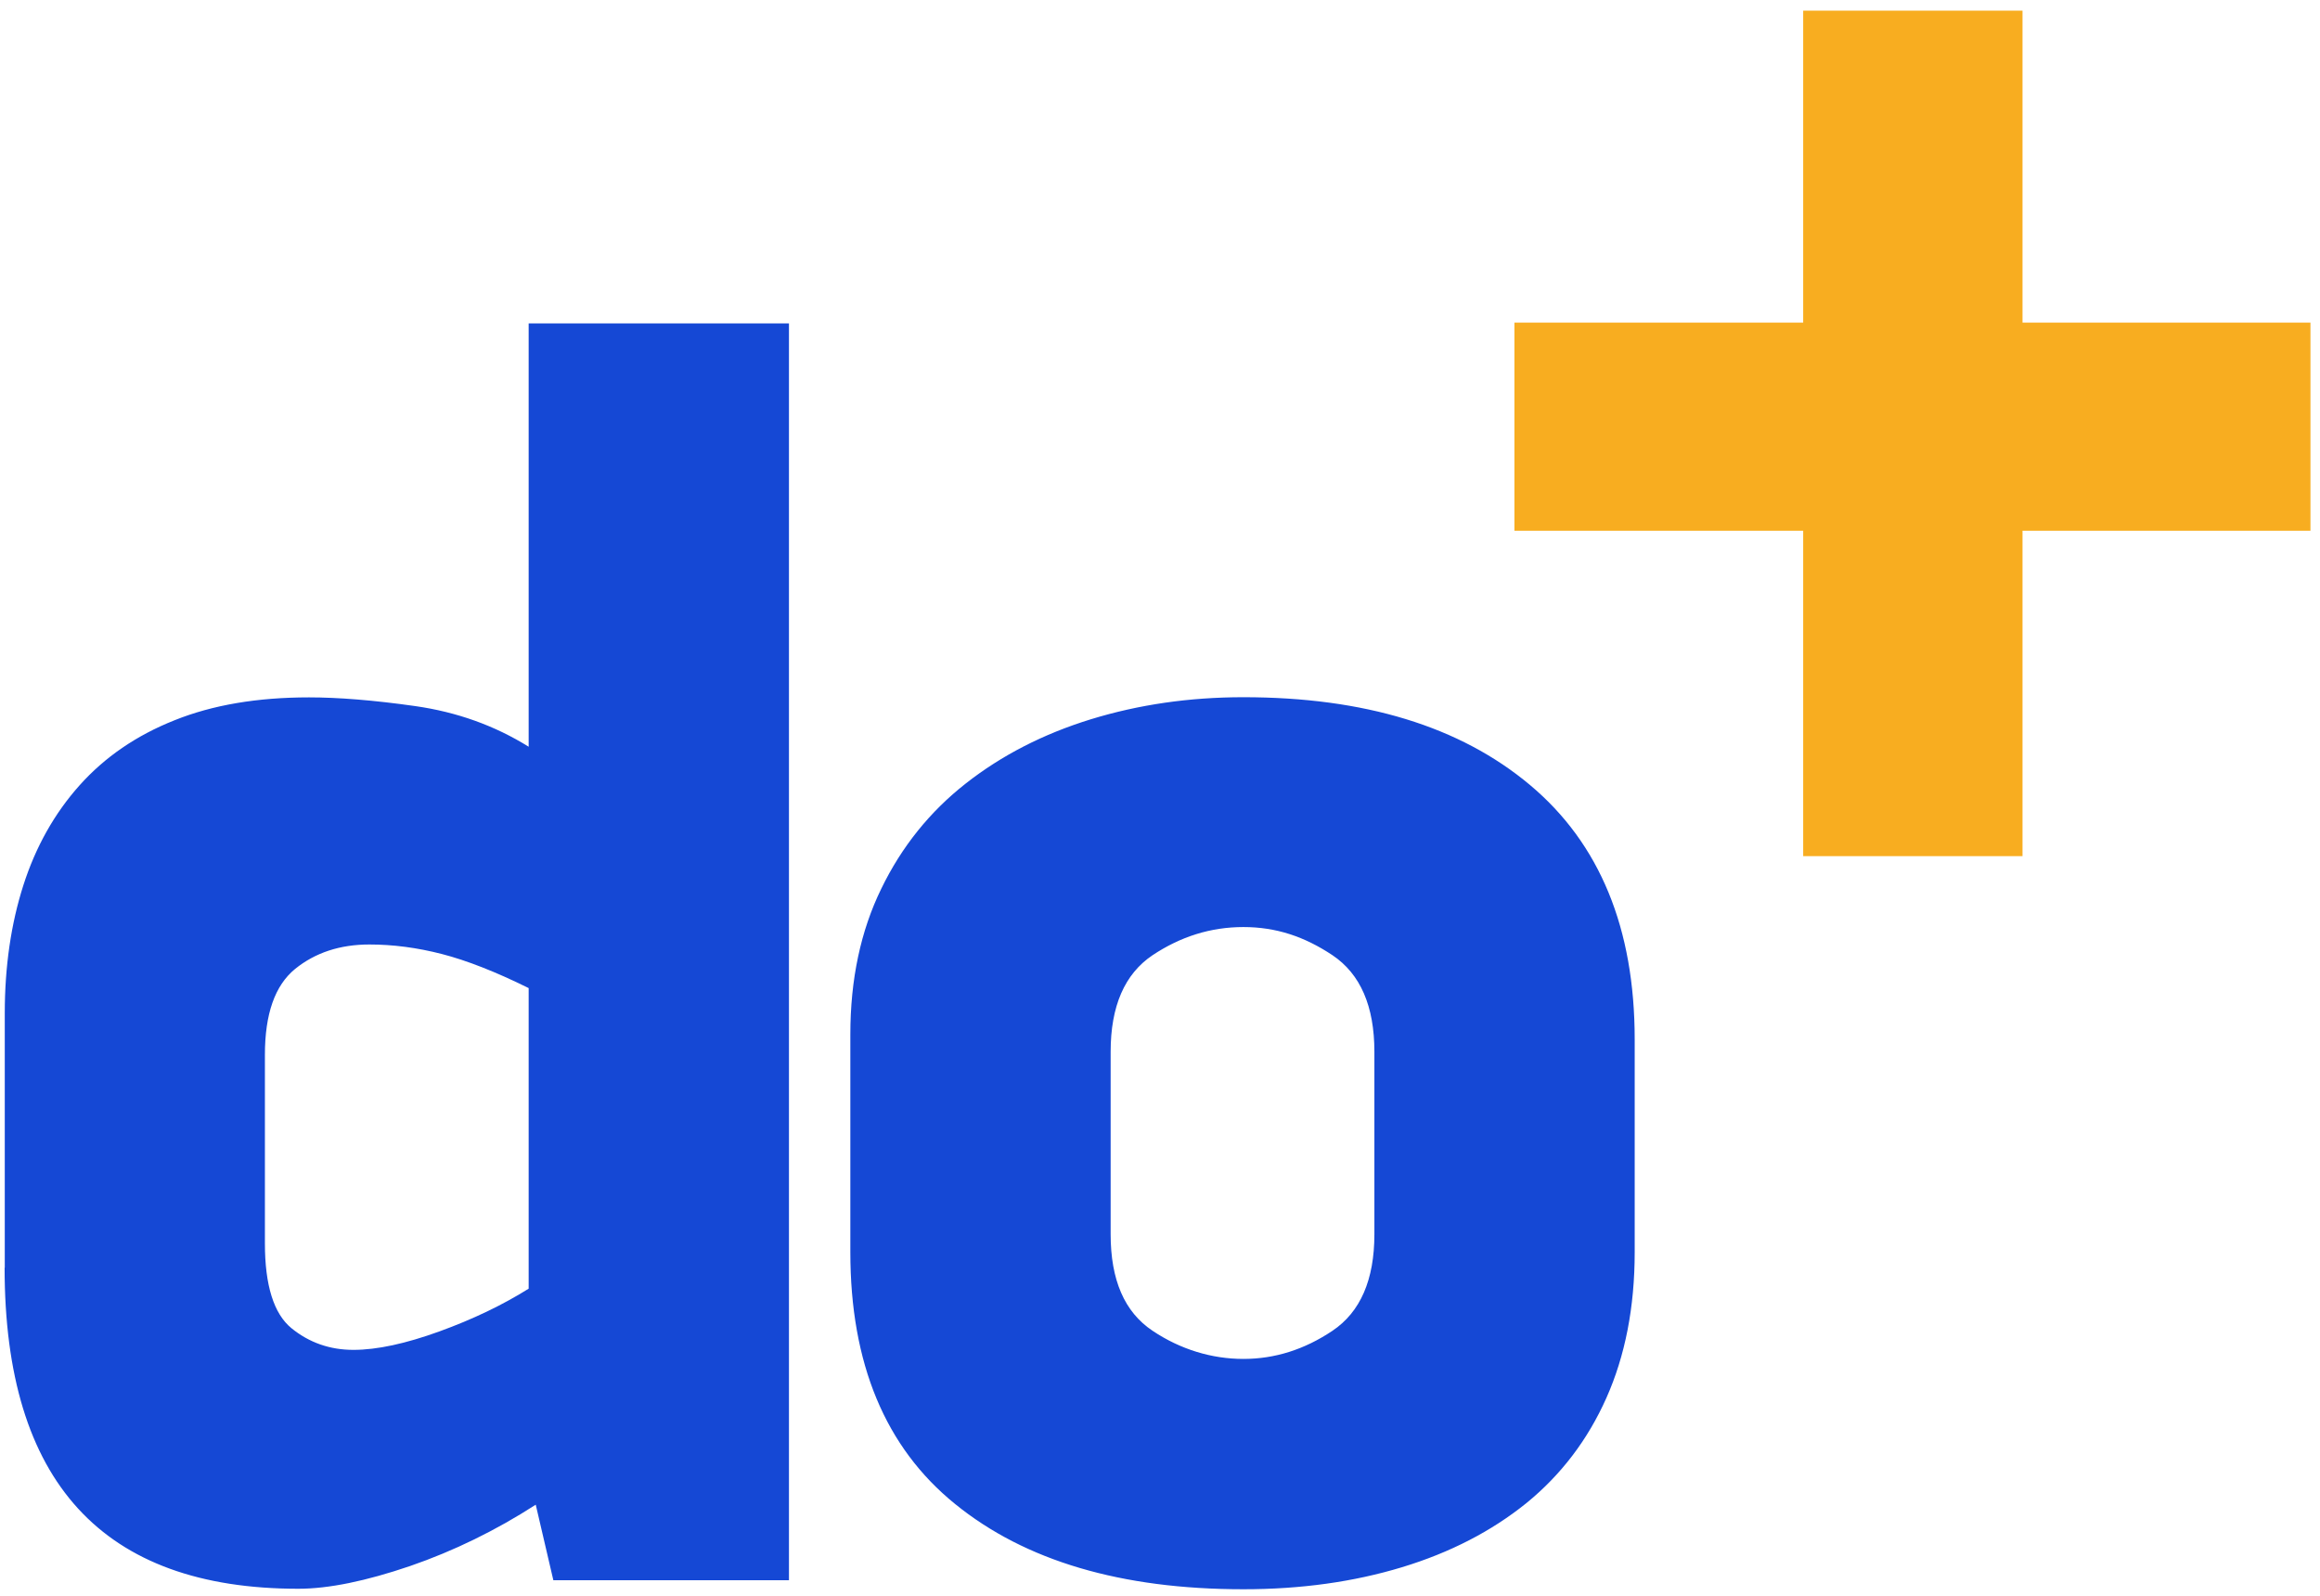
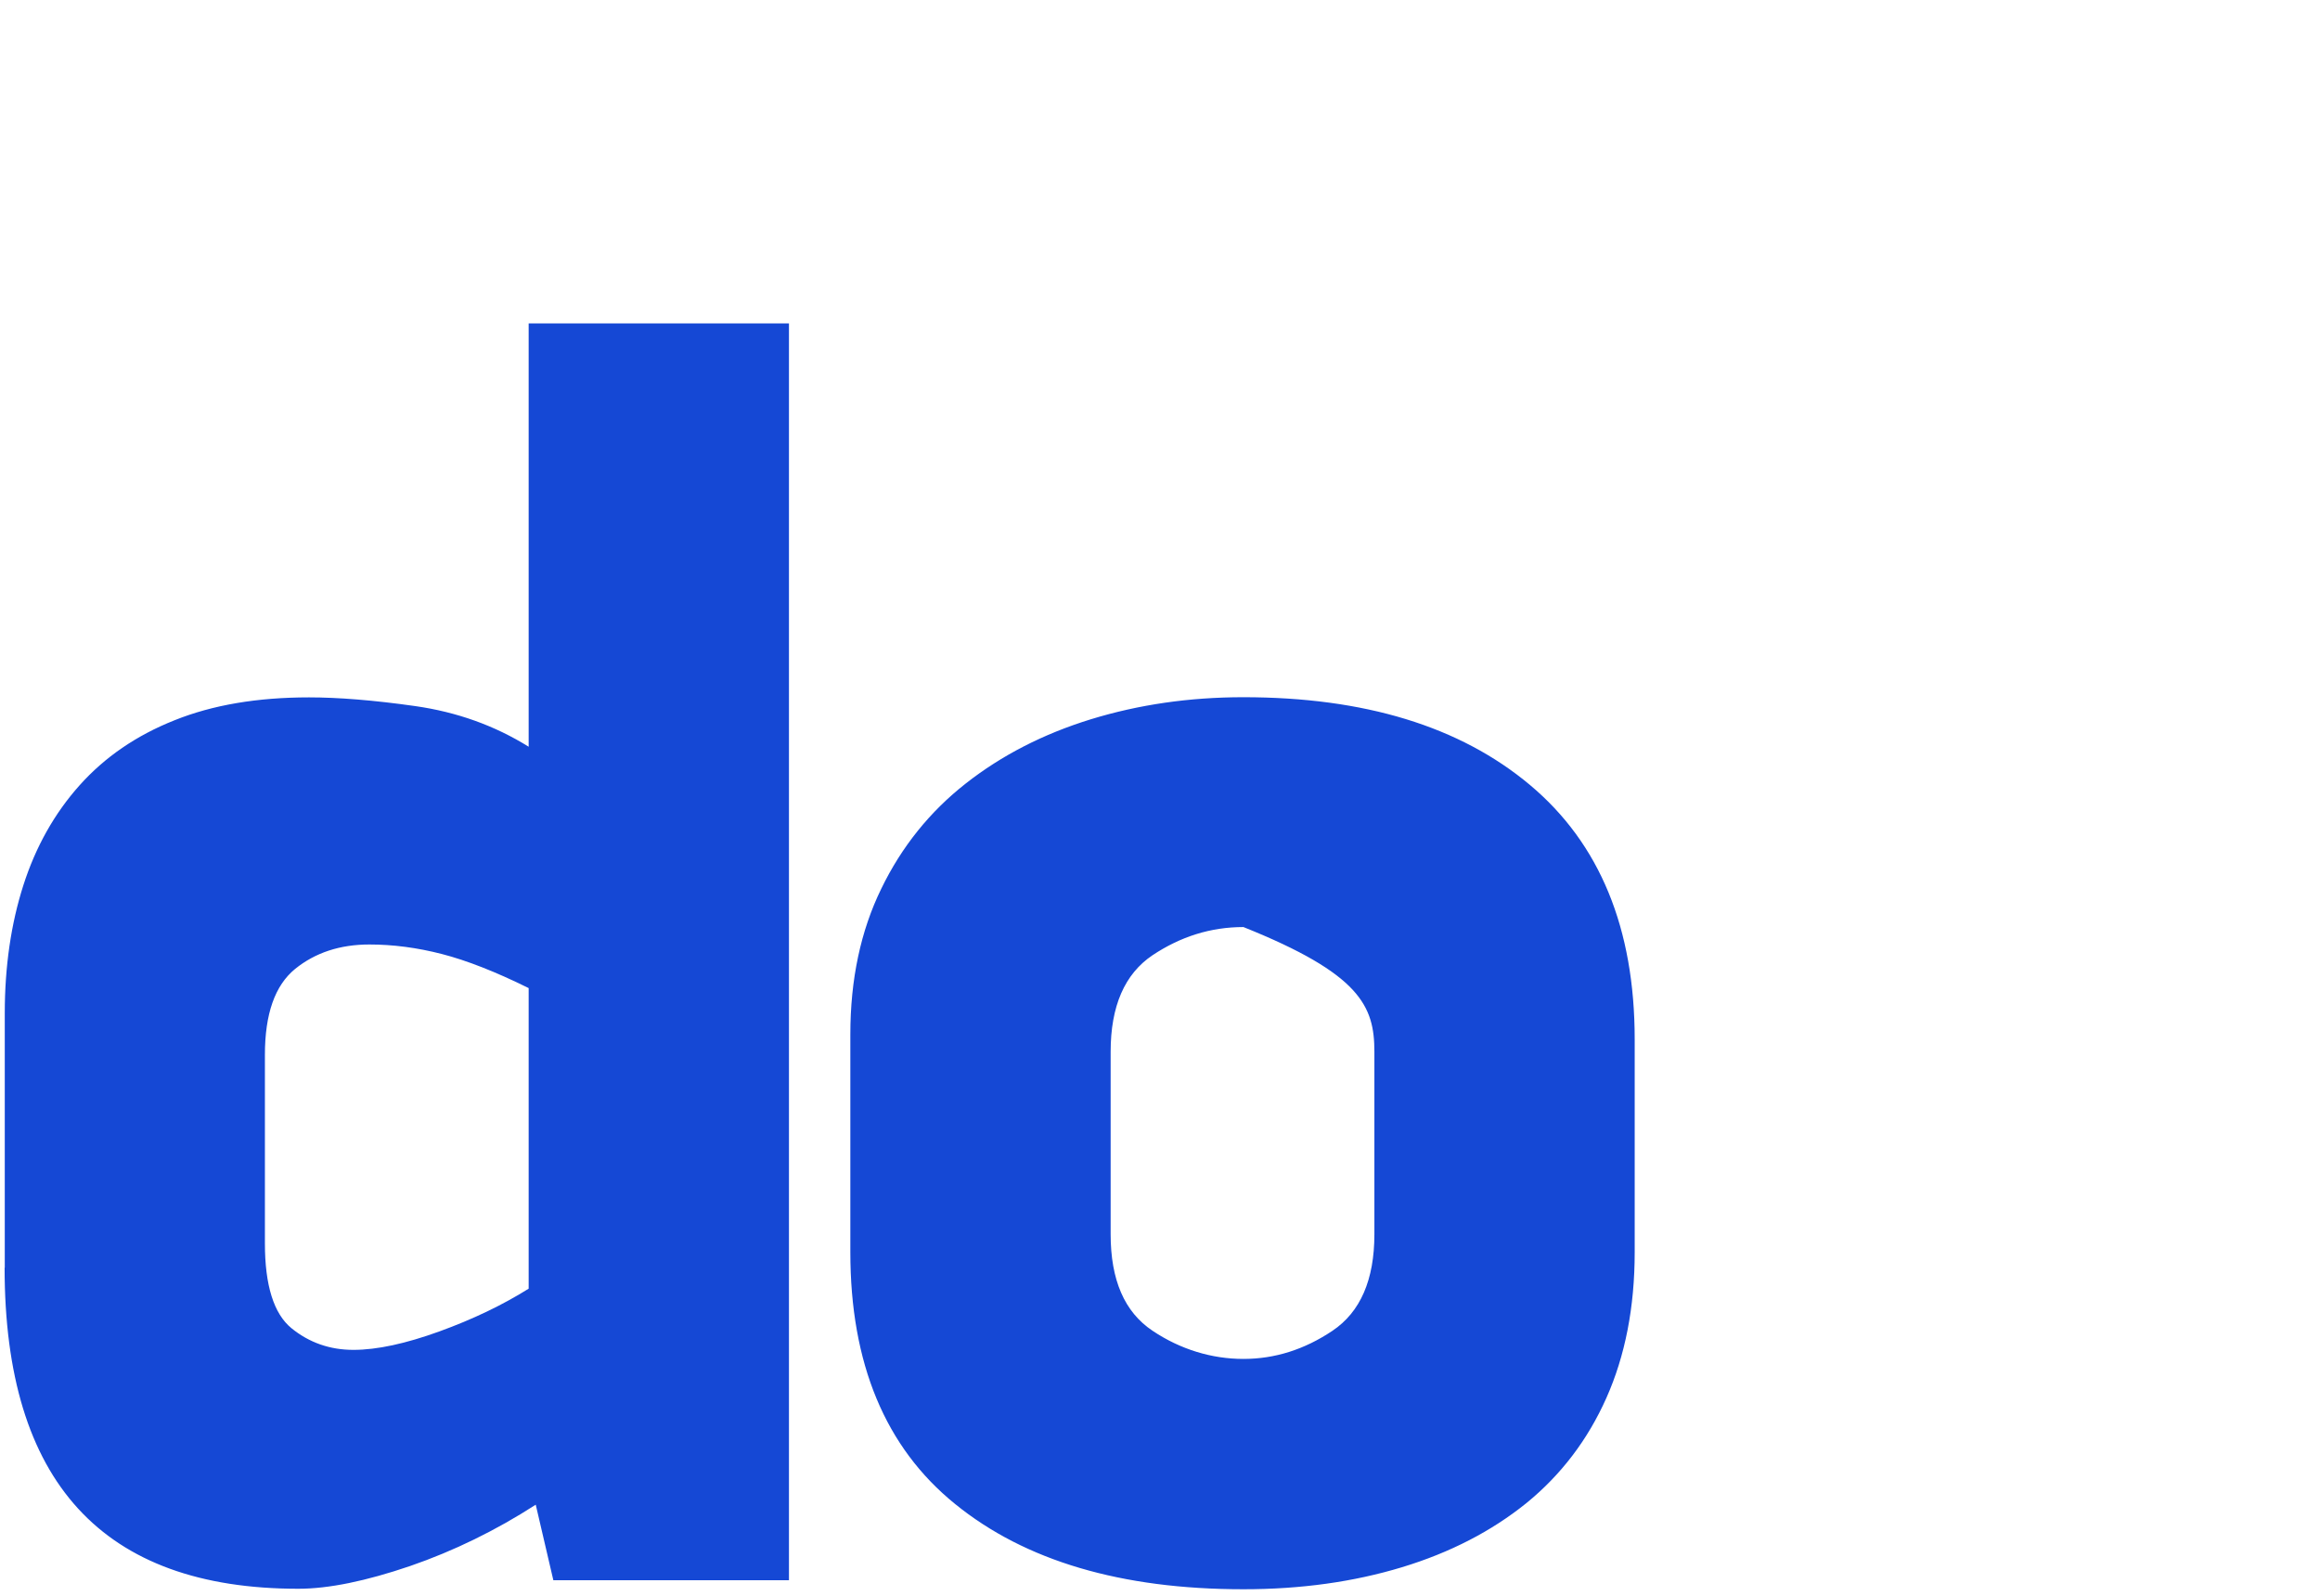
<svg xmlns="http://www.w3.org/2000/svg" width="141" height="97" viewBox="0 0 141 97" fill="none">
-   <path d="M83.53 75.018C83.53 77.788 82.68 79.748 80.98 80.888C79.28 82.028 77.48 82.598 75.57 82.598C73.66 82.598 71.75 82.028 70.05 80.888C68.34 79.748 67.5 77.798 67.5 75.018V63.928C67.5 61.158 68.35 59.198 70.05 58.058C71.75 56.928 73.58 56.348 75.57 56.348C77.56 56.348 79.28 56.928 80.98 58.058C82.68 59.198 83.53 61.158 83.53 63.928V75.018ZM99.35 63.178C99.35 56.428 97.23 51.268 92.98 47.708C88.73 44.148 82.92 42.378 75.57 42.378C72.28 42.378 69.2 42.828 66.3 43.718C63.41 44.608 60.88 45.908 58.7 47.618C56.52 49.328 54.8 51.458 53.56 54.018C52.31 56.578 51.68 59.528 51.68 62.878V76.108C51.68 82.868 53.8 87.978 58.05 91.418C62.3 94.868 68.13 96.598 75.57 96.598C79.07 96.598 82.28 96.148 85.21 95.258C88.14 94.368 90.65 93.068 92.76 91.368C94.86 89.658 96.49 87.528 97.63 84.968C98.77 82.408 99.35 79.458 99.35 76.108V63.178ZM16.1 64.108C16.1 61.628 16.71 59.898 17.93 58.898C19.15 57.908 20.66 57.408 22.45 57.408C23.88 57.408 25.35 57.598 26.86 57.988C28.37 58.378 30.13 59.068 32.13 60.058V78.328C30.55 79.318 28.74 80.188 26.7 80.928C24.66 81.668 22.91 82.048 21.48 82.048C20.05 82.048 18.79 81.608 17.71 80.728C16.64 79.848 16.1 78.128 16.1 75.578V64.108ZM0.28 77.048C0.28 90.068 6.23 96.568 18.13 96.568C19.98 96.568 22.25 96.098 24.92 95.188C27.59 94.268 30.14 93.018 32.56 91.458L33.63 96.048H47.95V19.658H32.13V45.388C30.06 44.098 27.76 43.278 25.24 42.918C22.71 42.558 20.55 42.388 18.78 42.388C15.65 42.388 12.92 42.848 10.61 43.778C8.29 44.698 6.37 46.018 4.84 47.728C3.31 49.438 2.17 51.468 1.42 53.808C0.67 56.148 0.29 58.748 0.29 61.588V77.058L0.28 77.048Z" fill="#1548D5" />
-   <path d="M122.92 19.608H140.42V32.258H122.92V52.038H109.59V32.258H92.04V19.608H109.59V0.648H122.92V19.608Z" fill="#F8AD20" />
+   <path d="M83.53 75.018C83.53 77.788 82.68 79.748 80.98 80.888C79.28 82.028 77.48 82.598 75.57 82.598C73.66 82.598 71.75 82.028 70.05 80.888C68.34 79.748 67.5 77.798 67.5 75.018V63.928C67.5 61.158 68.35 59.198 70.05 58.058C71.75 56.928 73.58 56.348 75.57 56.348C82.68 59.198 83.53 61.158 83.53 63.928V75.018ZM99.35 63.178C99.35 56.428 97.23 51.268 92.98 47.708C88.73 44.148 82.92 42.378 75.57 42.378C72.28 42.378 69.2 42.828 66.3 43.718C63.41 44.608 60.88 45.908 58.7 47.618C56.52 49.328 54.8 51.458 53.56 54.018C52.31 56.578 51.68 59.528 51.68 62.878V76.108C51.68 82.868 53.8 87.978 58.05 91.418C62.3 94.868 68.13 96.598 75.57 96.598C79.07 96.598 82.28 96.148 85.21 95.258C88.14 94.368 90.65 93.068 92.76 91.368C94.86 89.658 96.49 87.528 97.63 84.968C98.77 82.408 99.35 79.458 99.35 76.108V63.178ZM16.1 64.108C16.1 61.628 16.71 59.898 17.93 58.898C19.15 57.908 20.66 57.408 22.45 57.408C23.88 57.408 25.35 57.598 26.86 57.988C28.37 58.378 30.13 59.068 32.13 60.058V78.328C30.55 79.318 28.74 80.188 26.7 80.928C24.66 81.668 22.91 82.048 21.48 82.048C20.05 82.048 18.79 81.608 17.71 80.728C16.64 79.848 16.1 78.128 16.1 75.578V64.108ZM0.28 77.048C0.28 90.068 6.23 96.568 18.13 96.568C19.98 96.568 22.25 96.098 24.92 95.188C27.59 94.268 30.14 93.018 32.56 91.458L33.63 96.048H47.95V19.658H32.13V45.388C30.06 44.098 27.76 43.278 25.24 42.918C22.71 42.558 20.55 42.388 18.78 42.388C15.65 42.388 12.92 42.848 10.61 43.778C8.29 44.698 6.37 46.018 4.84 47.728C3.31 49.438 2.17 51.468 1.42 53.808C0.67 56.148 0.29 58.748 0.29 61.588V77.058L0.28 77.048Z" fill="#1548D5" />
</svg>